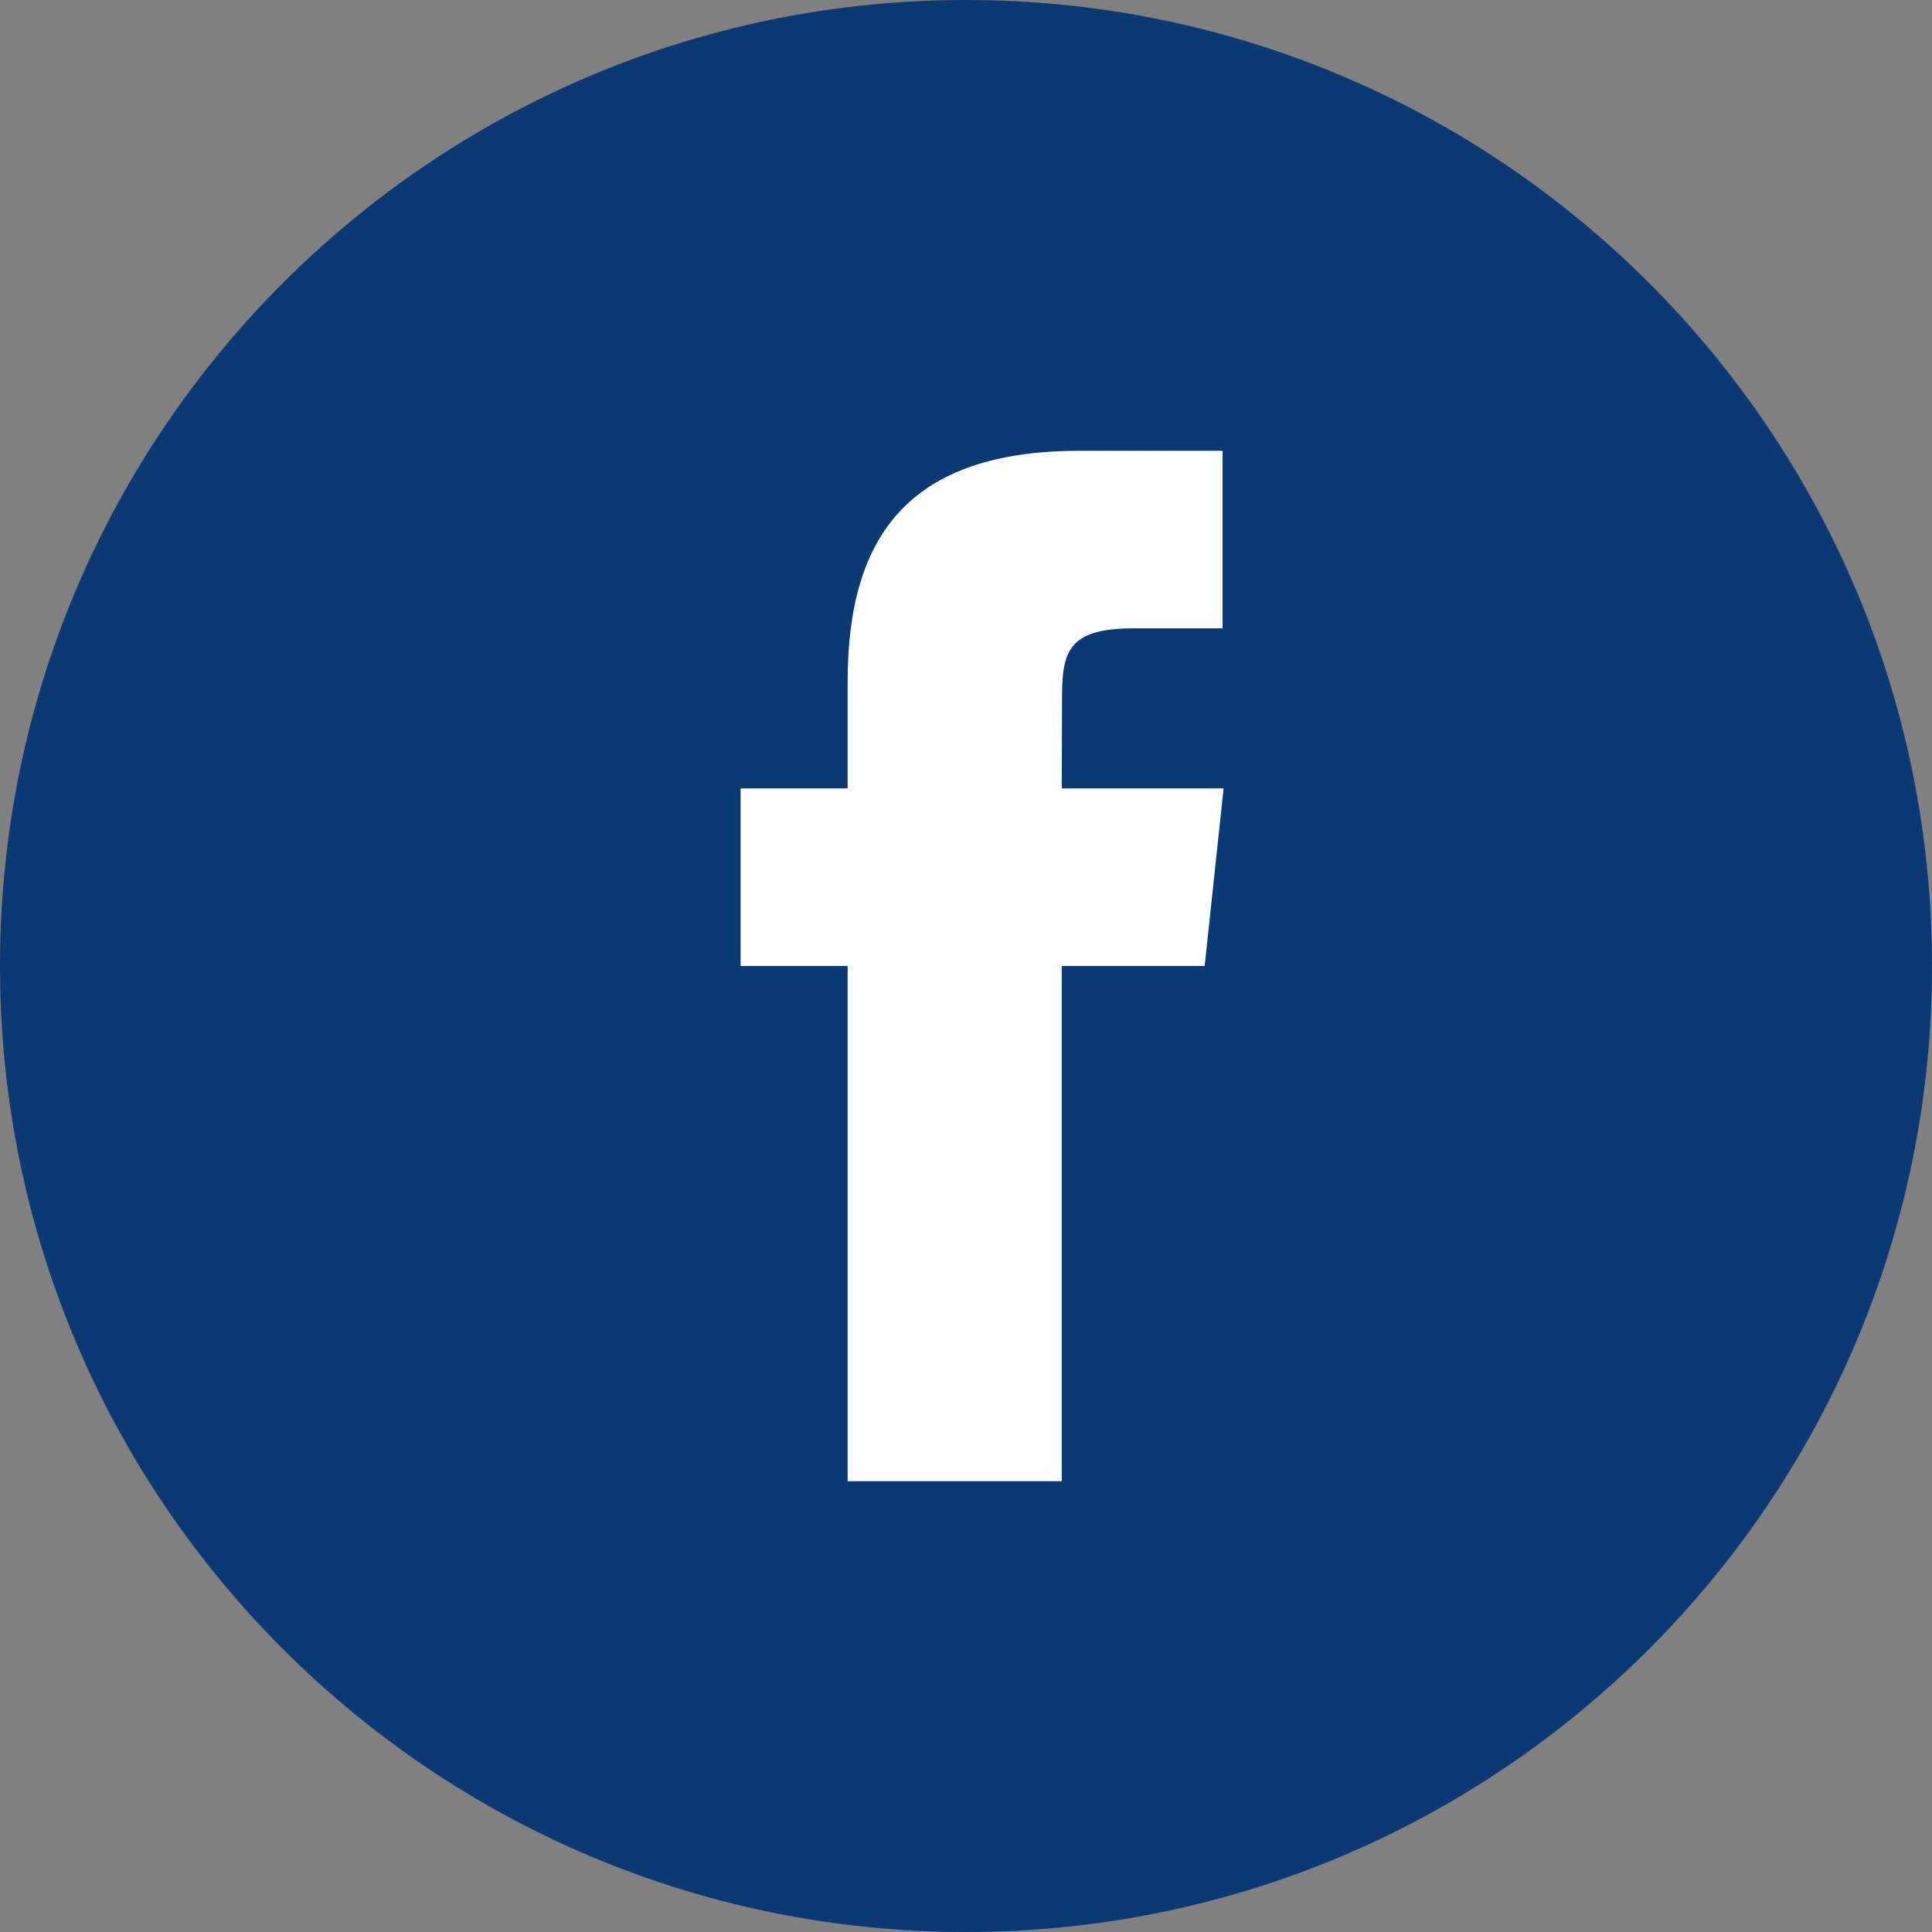
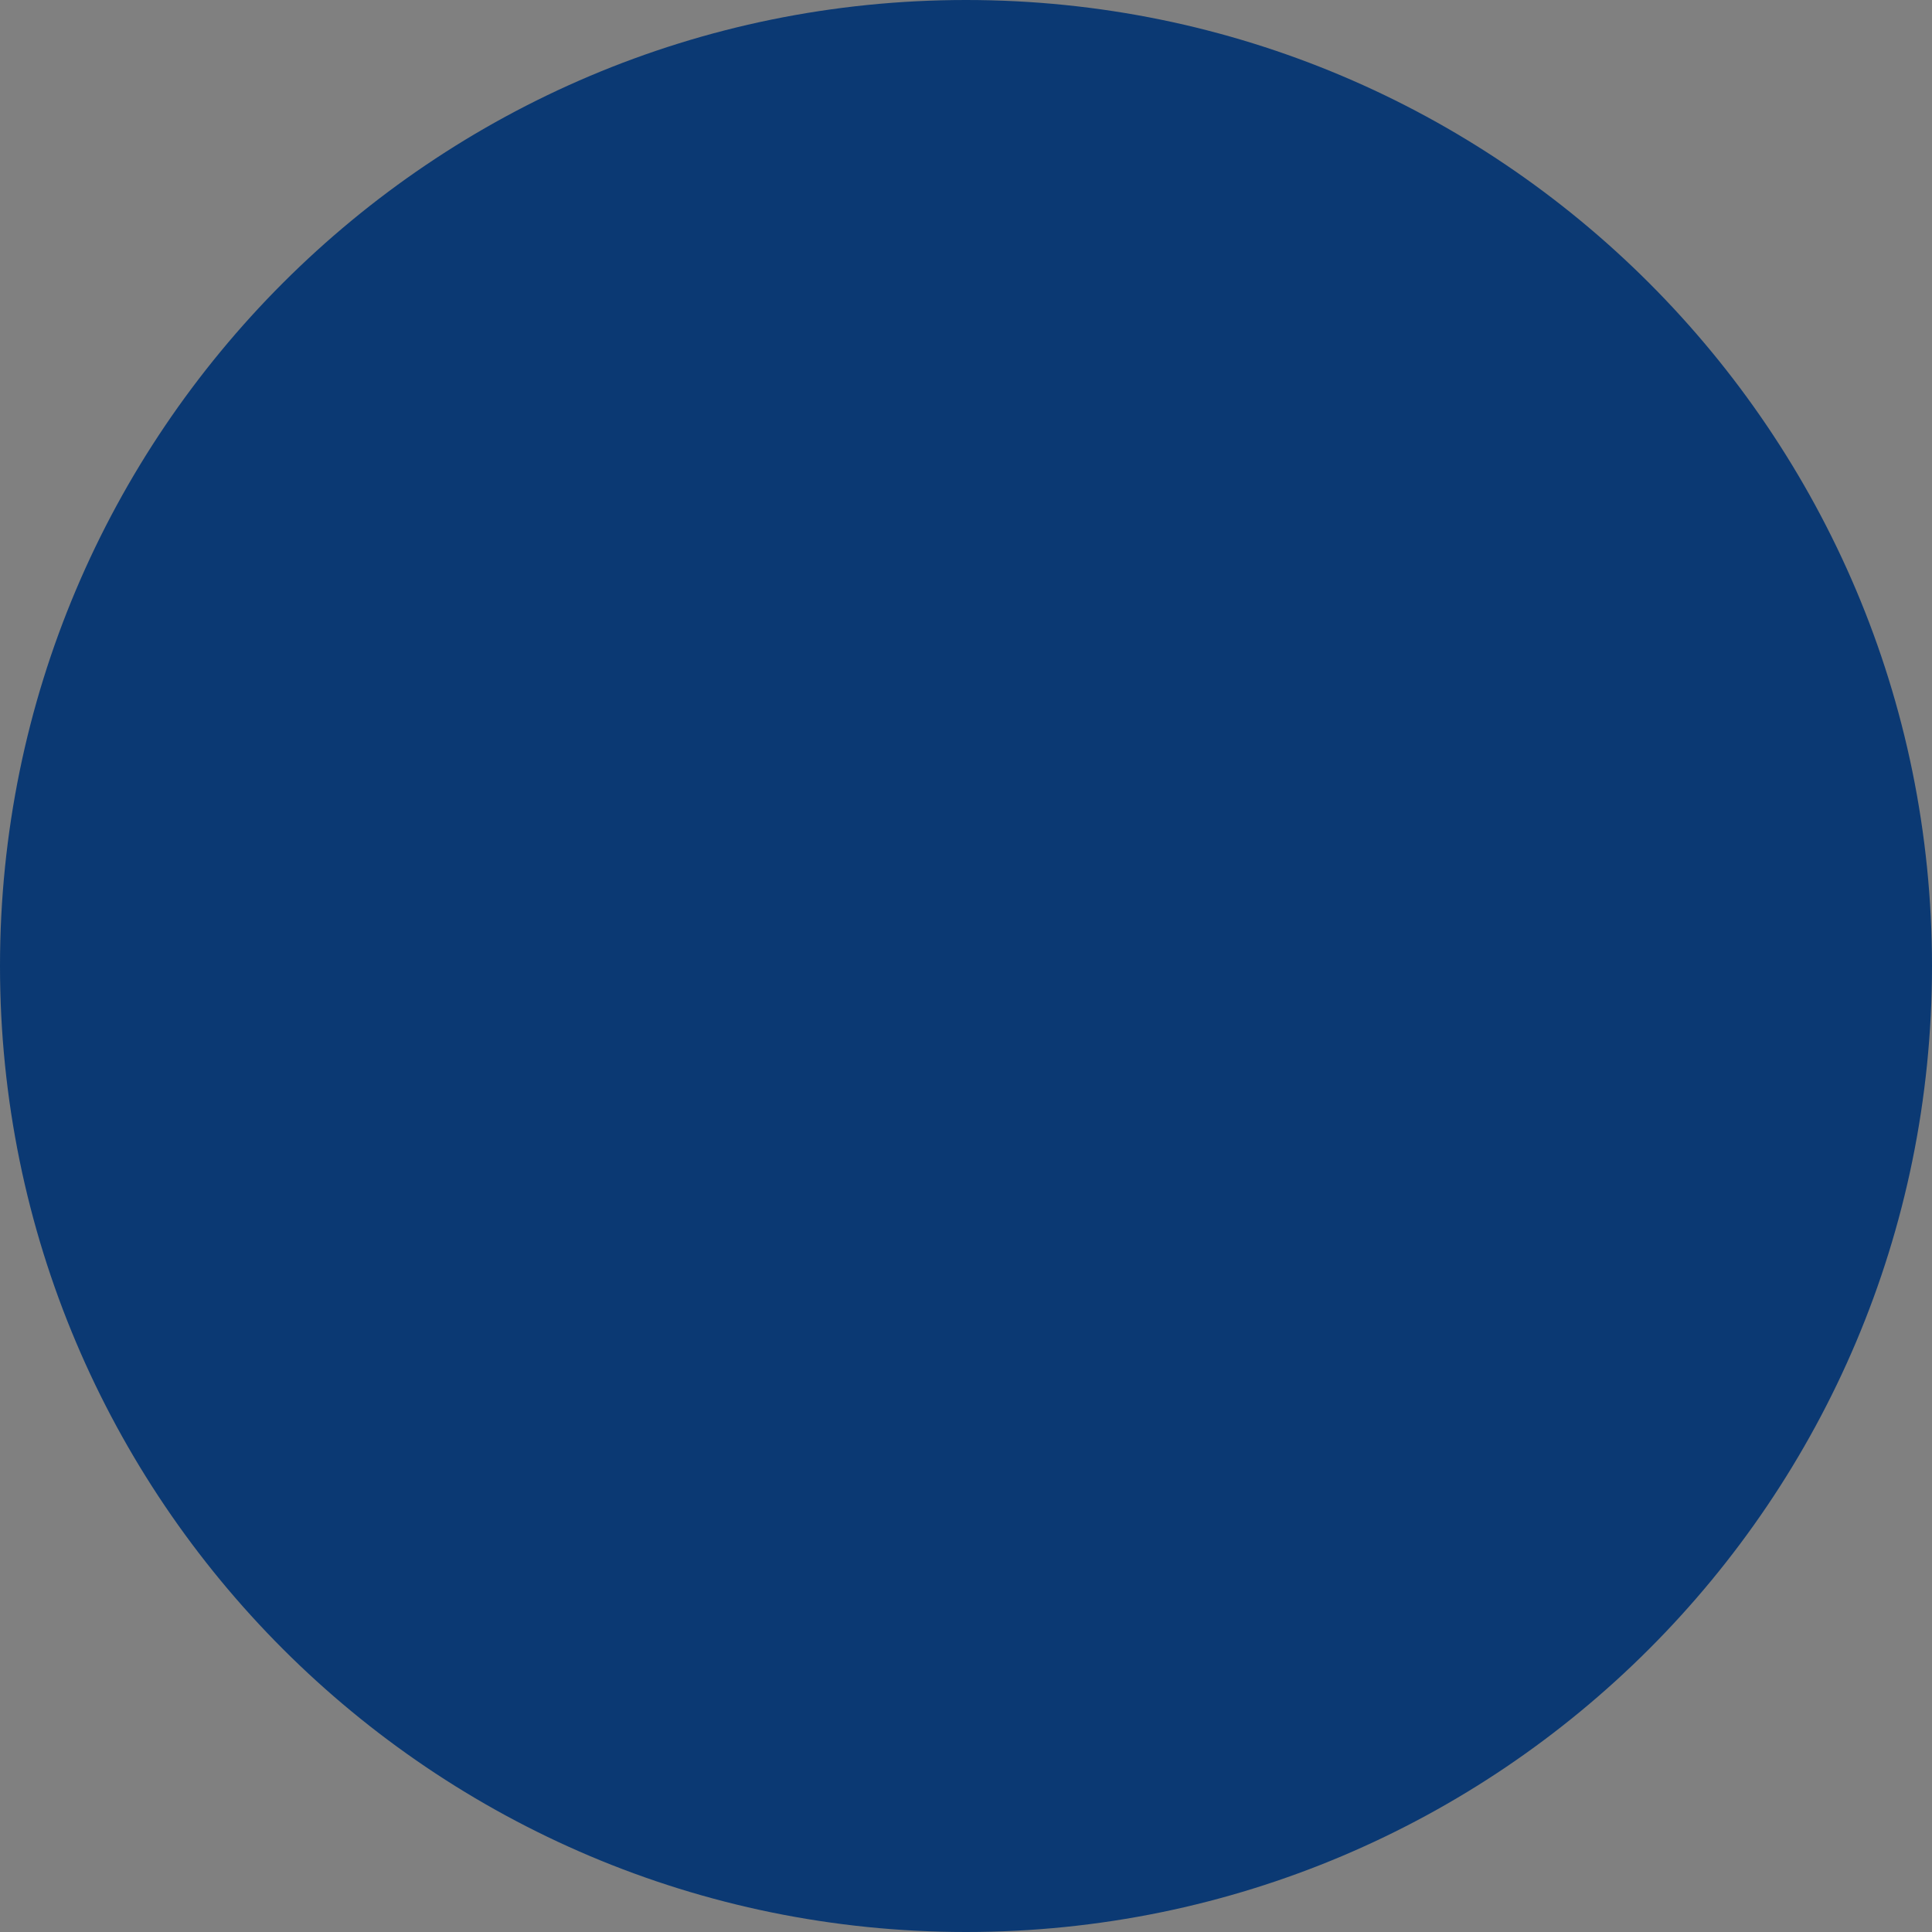
<svg xmlns="http://www.w3.org/2000/svg" width="30px" height="30px" viewBox="0 0 30 30" version="1.1">
  <rect x="0" y="0" width="30" height="30" fill="#808080" stroke="none" />
  <title>Facebook_Color</title>
  <desc>Created with Sketch.</desc>
  <defs />
  <g id="Page-1" stroke="none" stroke-width="1" fill="none" fill-rule="evenodd">
    <g id="Facebook">
      <path d="M0,15 C0,6.716 6.716,0 15,0 C23.284,0 30,6.716 30,15 C30,23.284 23.284,30 15,30 C6.716,30 0,23.284 0,15 Z" id="back" fill="#0B3973" />
-       <path d="M16.487,23 L16.487,14.999 L18.706,14.999 L19,12.242 L16.487,12.242 L16.491,10.862 C16.491,10.143 16.56,9.757 17.597,9.757 L18.984,9.757 L18.984,7 L16.765,7 C14.1,7 13.162,8.338 13.162,10.587 L13.162,12.242 L11.5,12.242 L11.5,14.999 L13.162,14.999 L13.162,23 L16.487,23 Z" id="Shape" fill="#FFFFFF" />
    </g>
  </g>
</svg>